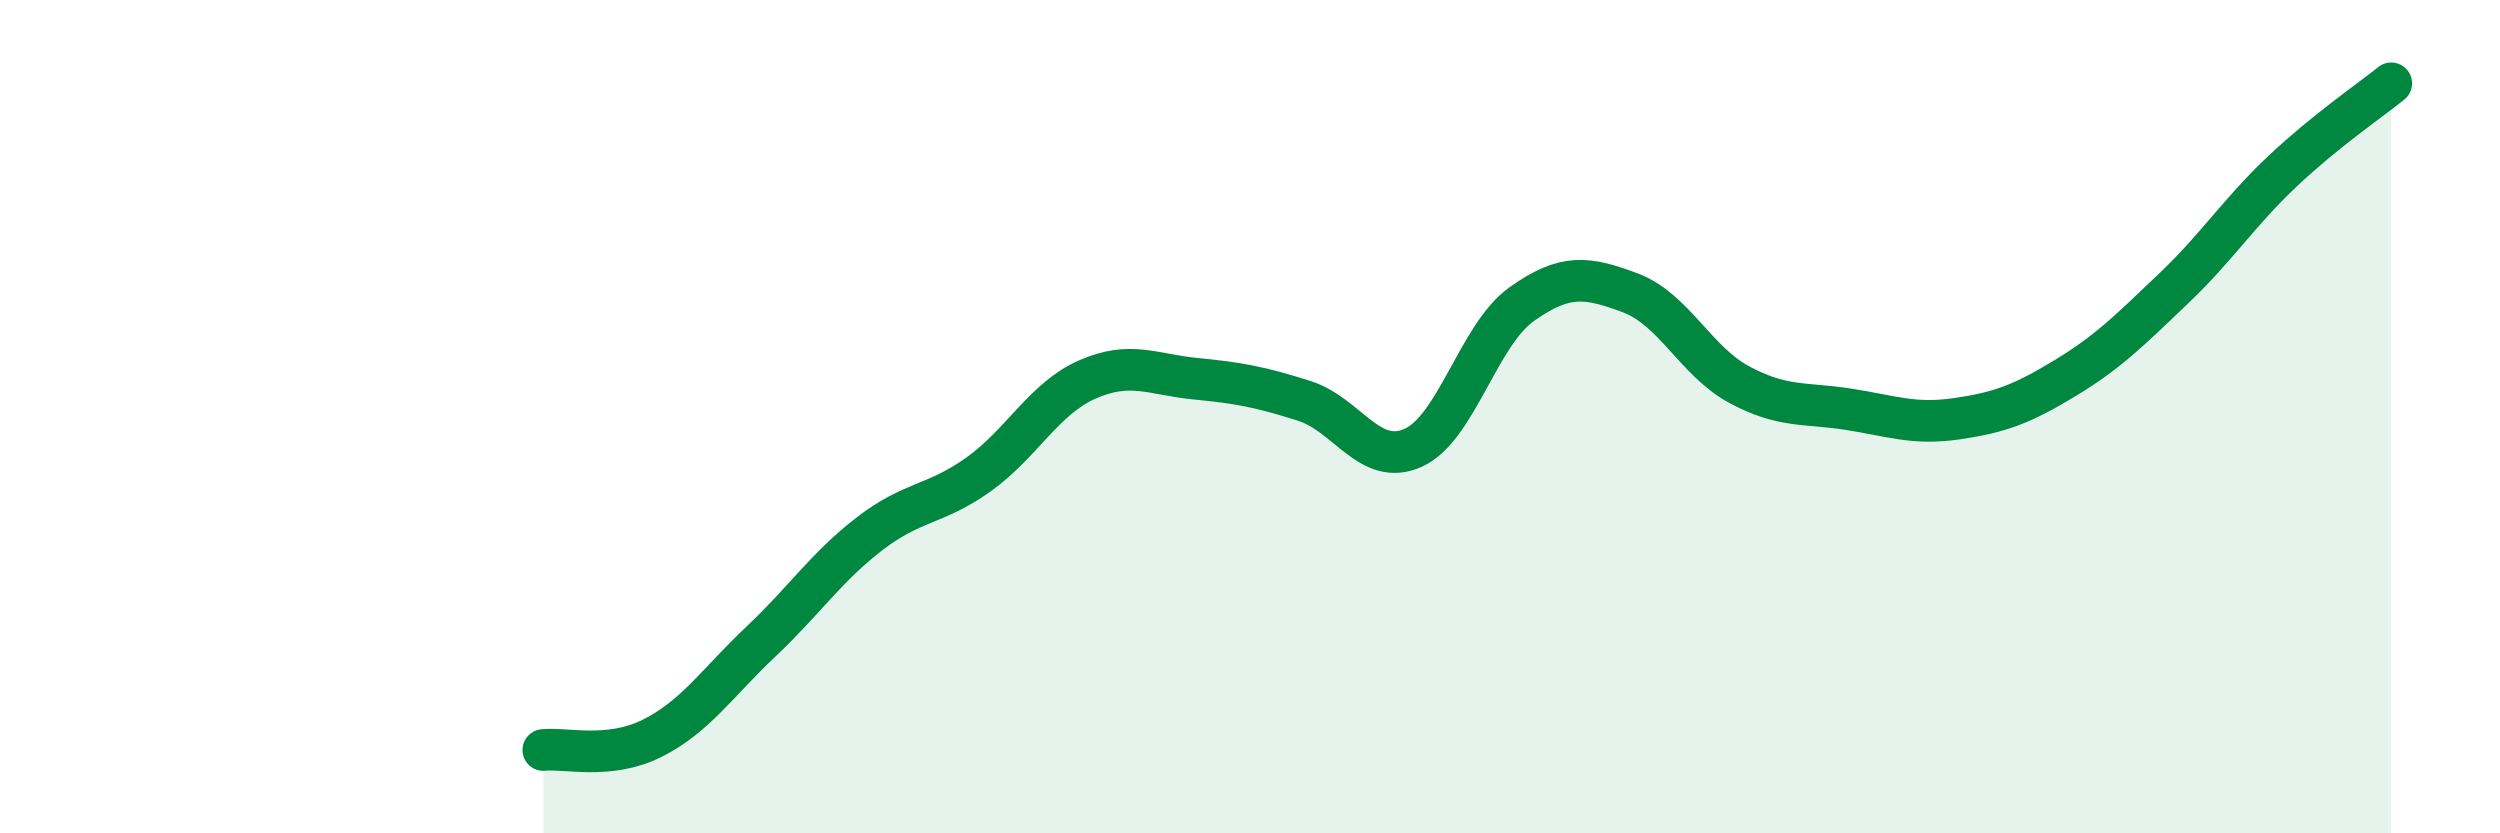
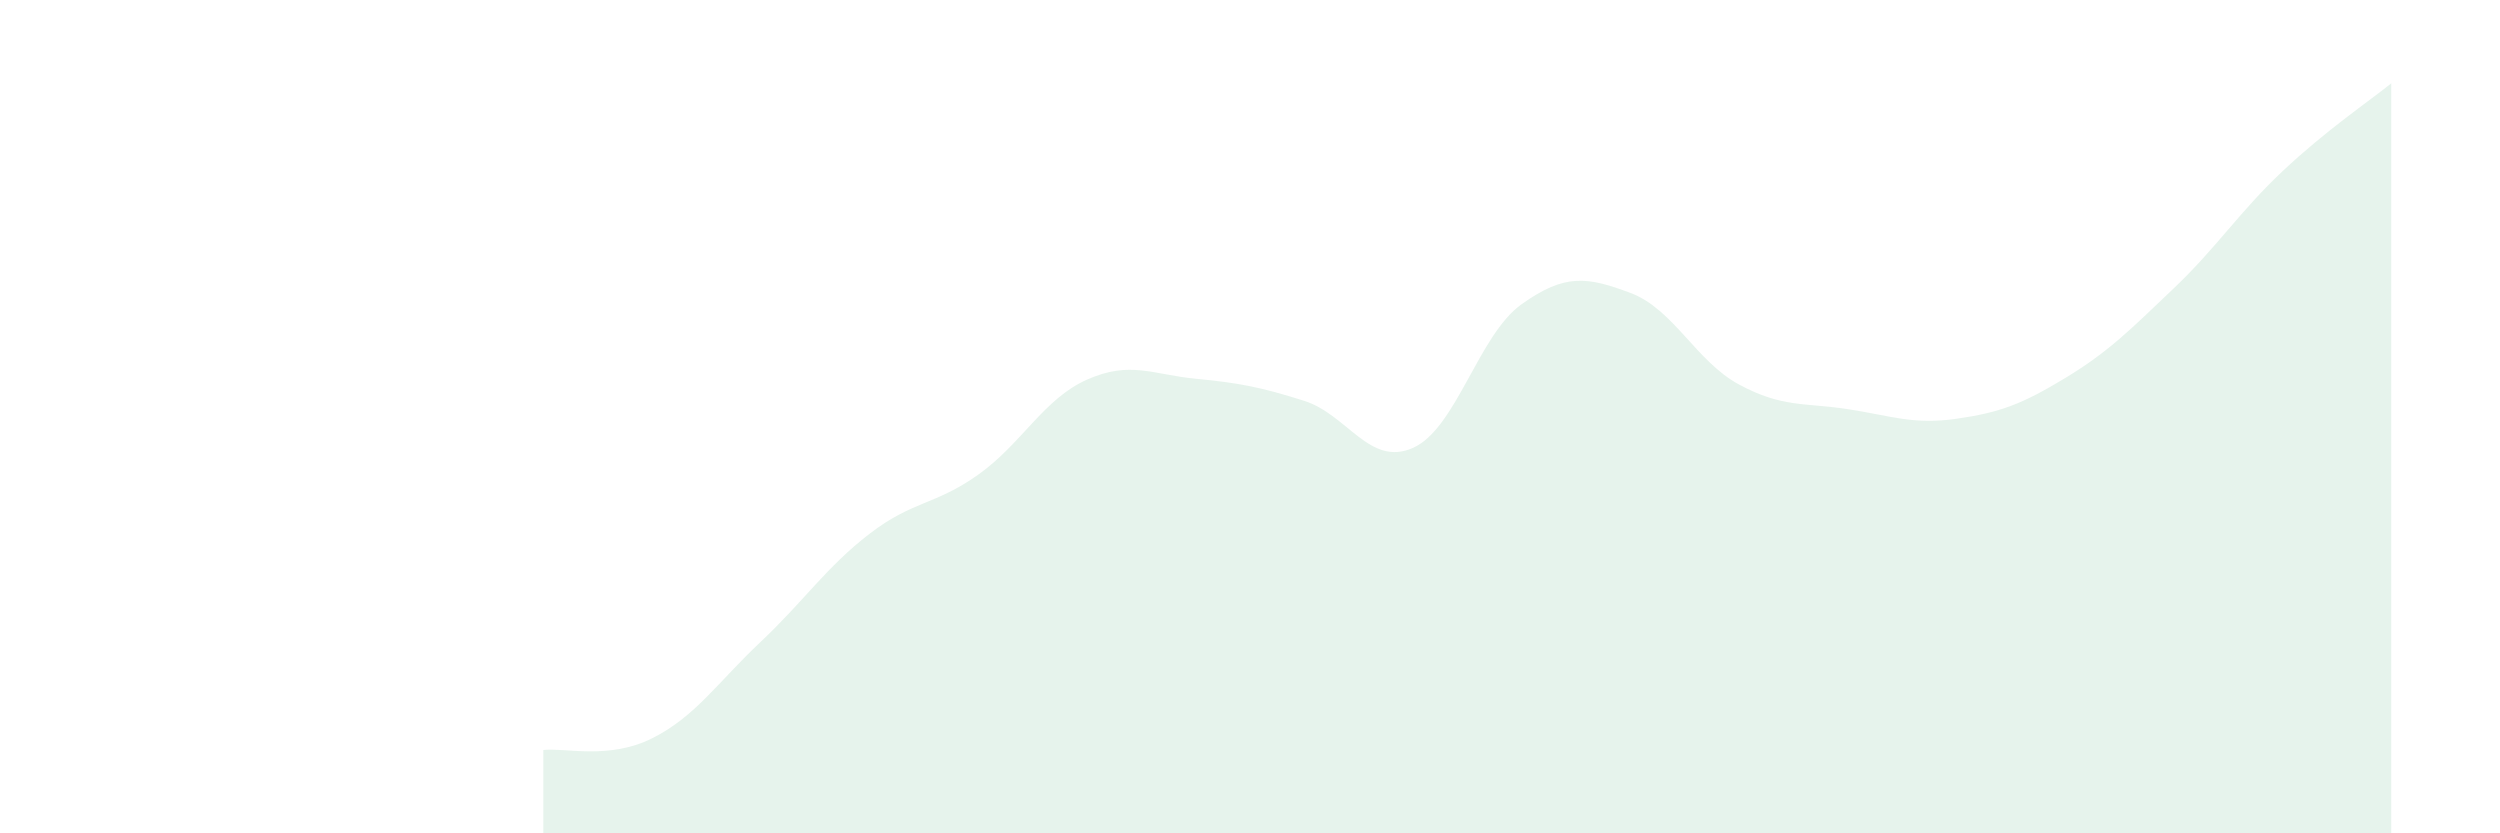
<svg xmlns="http://www.w3.org/2000/svg" width="60" height="20" viewBox="0 0 60 20">
  <path d="M 13.04,18 C 13.56,17.94 14.61,18.24 15.65,17.72 C 16.69,17.2 17.22,16.38 18.26,15.4 C 19.3,14.42 19.83,13.61 20.87,12.81 C 21.91,12.01 22.44,12.13 23.48,11.39 C 24.52,10.65 25.05,9.57 26.09,9.11 C 27.13,8.65 27.66,8.99 28.7,9.09 C 29.74,9.19 30.26,9.29 31.3,9.62 C 32.34,9.95 32.87,11.21 33.91,10.75 C 34.95,10.29 35.48,8.04 36.52,7.3 C 37.56,6.56 38.09,6.64 39.13,7.03 C 40.17,7.42 40.7,8.67 41.74,9.23 C 42.78,9.79 43.31,9.66 44.35,9.82 C 45.39,9.98 45.92,10.2 46.96,10.05 C 48,9.9 48.53,9.7 49.57,9.07 C 50.61,8.44 51.13,7.91 52.17,6.92 C 53.21,5.93 53.74,5.09 54.78,4.11 C 55.82,3.13 56.87,2.42 57.39,2L57.39 20L13.04 20Z" fill="#008740" opacity="0.1" stroke-linecap="round" stroke-linejoin="round" />
-   <path d="M 13.04,18 C 13.56,17.94 14.61,18.24 15.65,17.72 C 16.69,17.2 17.22,16.38 18.26,15.4 C 19.3,14.42 19.83,13.61 20.87,12.81 C 21.91,12.01 22.44,12.13 23.48,11.39 C 24.52,10.65 25.05,9.57 26.09,9.11 C 27.13,8.65 27.66,8.99 28.7,9.09 C 29.74,9.19 30.26,9.29 31.3,9.62 C 32.34,9.95 32.87,11.21 33.91,10.75 C 34.95,10.29 35.48,8.04 36.52,7.3 C 37.56,6.56 38.09,6.64 39.13,7.03 C 40.17,7.42 40.7,8.67 41.74,9.23 C 42.78,9.79 43.31,9.66 44.35,9.82 C 45.39,9.98 45.92,10.2 46.96,10.05 C 48,9.9 48.53,9.7 49.57,9.07 C 50.61,8.44 51.13,7.91 52.17,6.92 C 53.21,5.93 53.74,5.09 54.78,4.11 C 55.82,3.13 56.87,2.42 57.39,2" stroke="#008740" stroke-width="1" fill="none" stroke-linecap="round" stroke-linejoin="round" />
</svg>